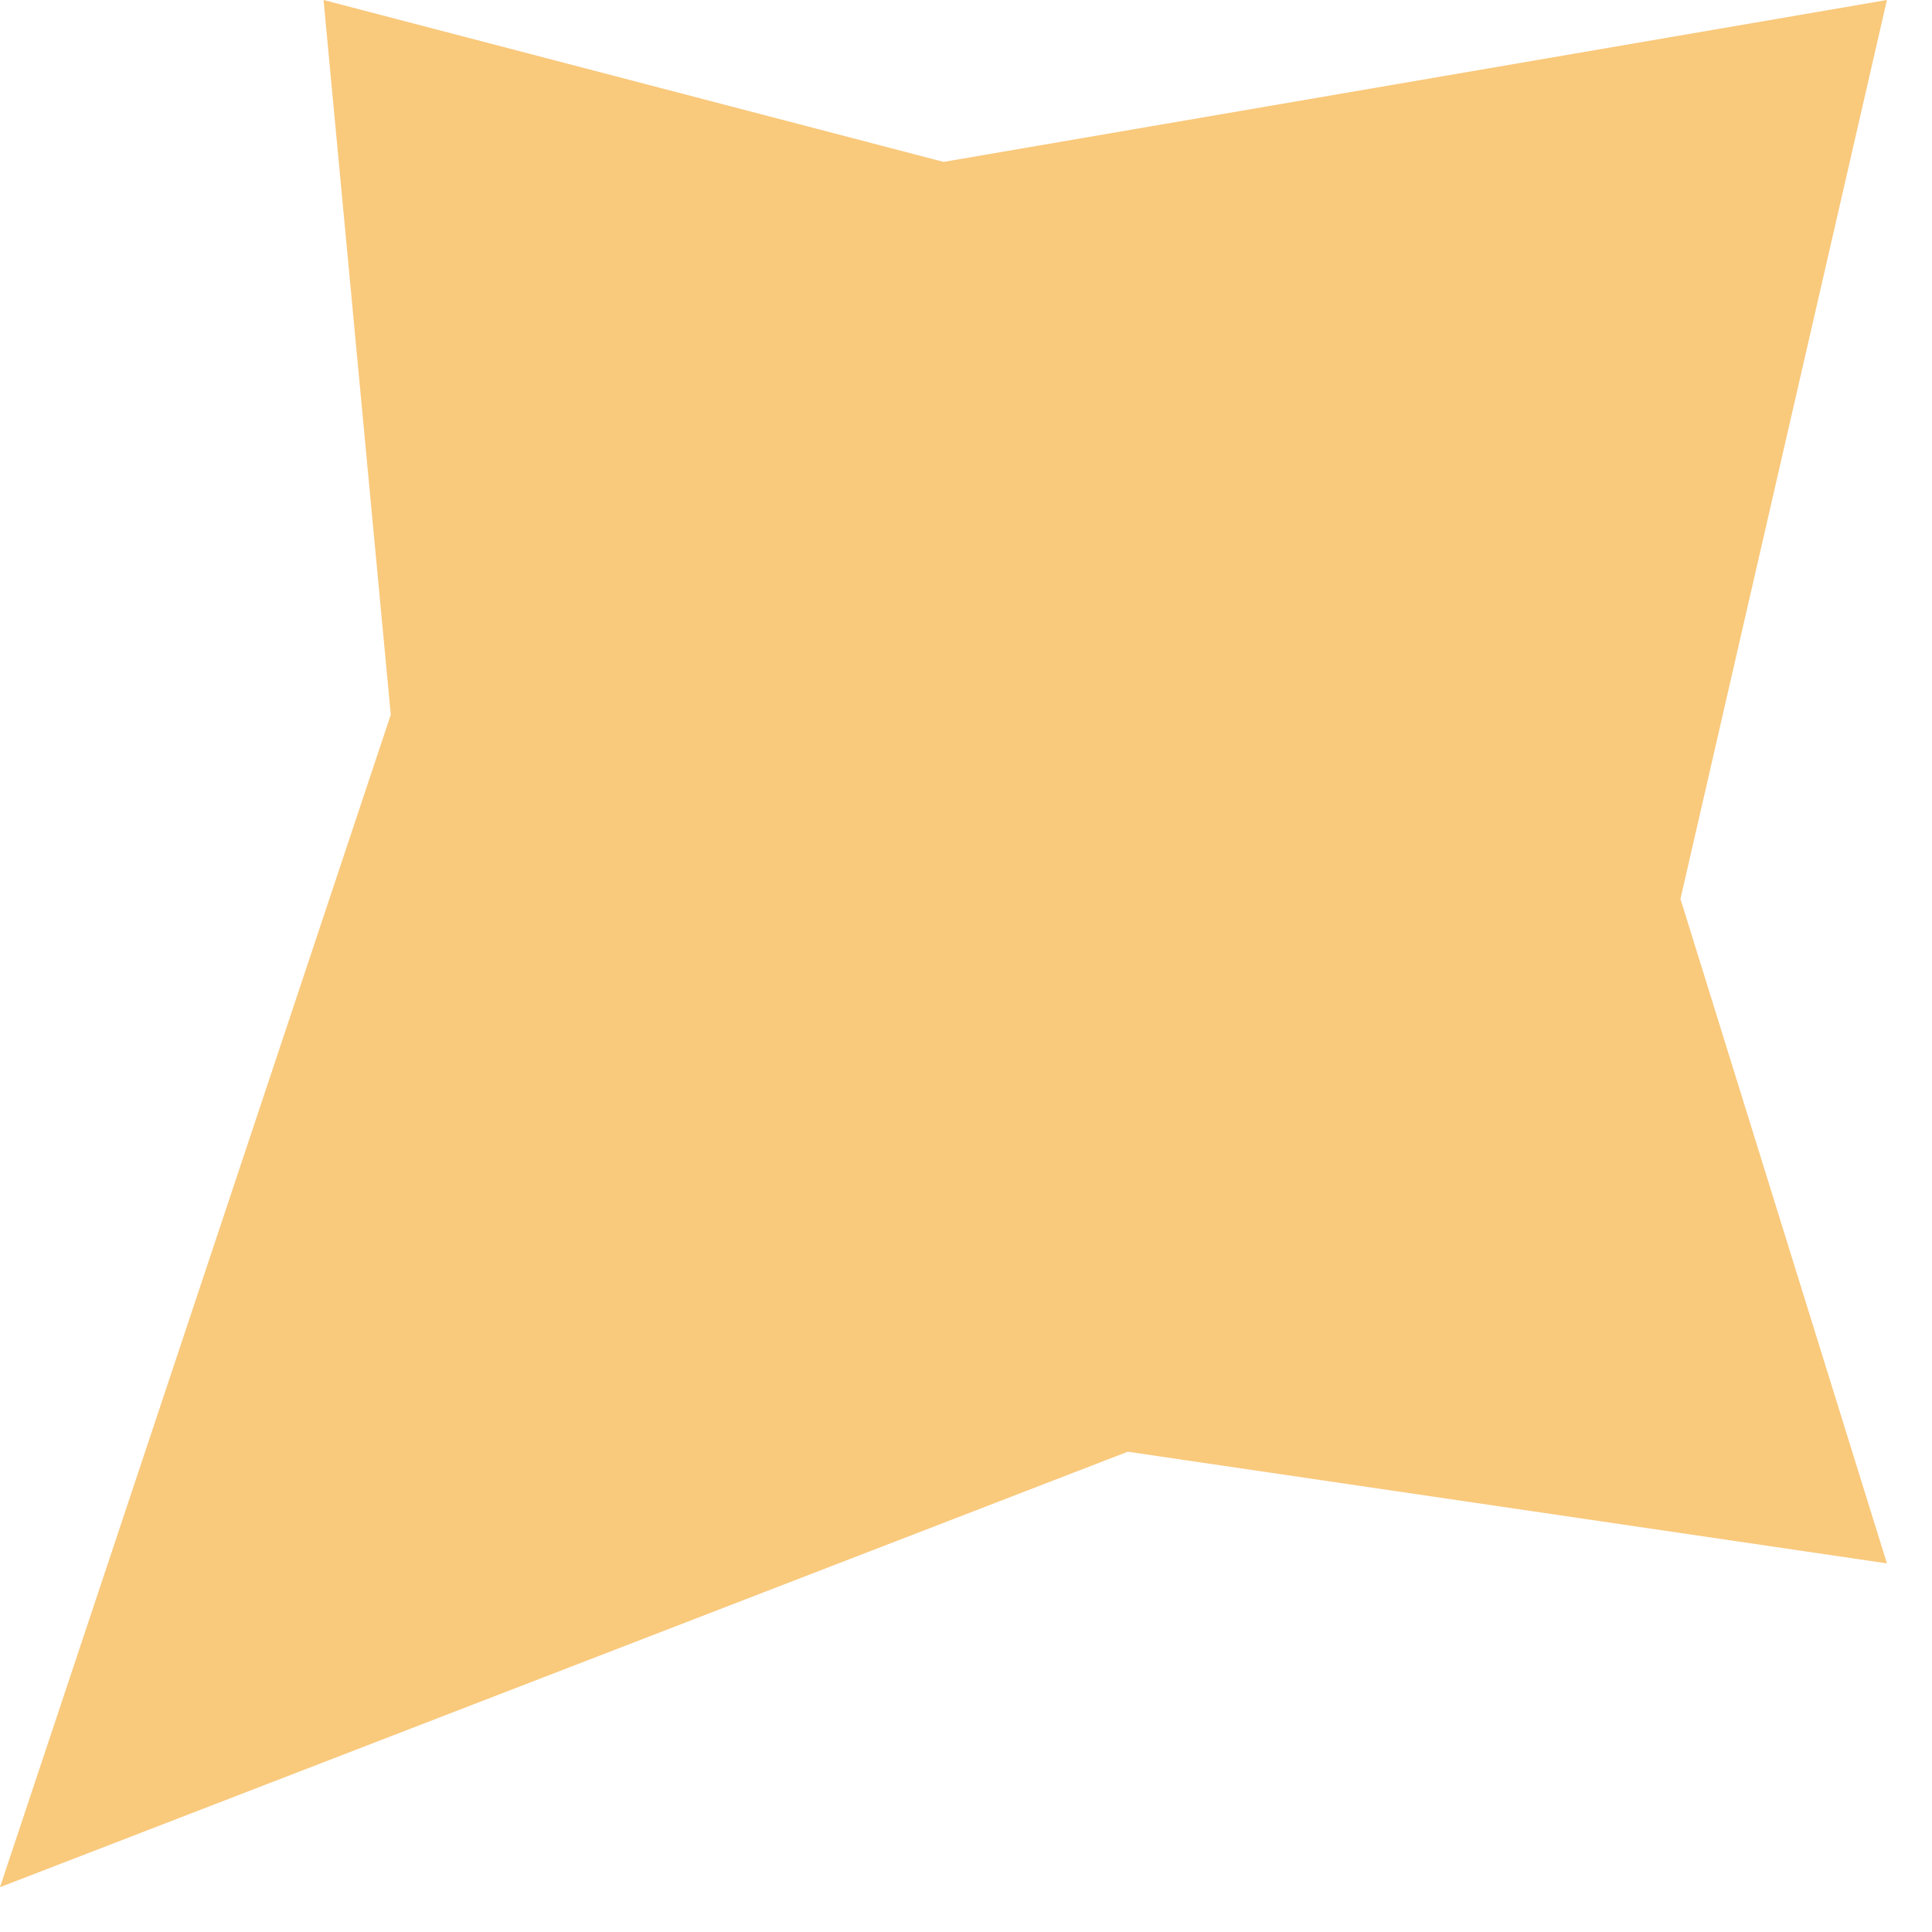
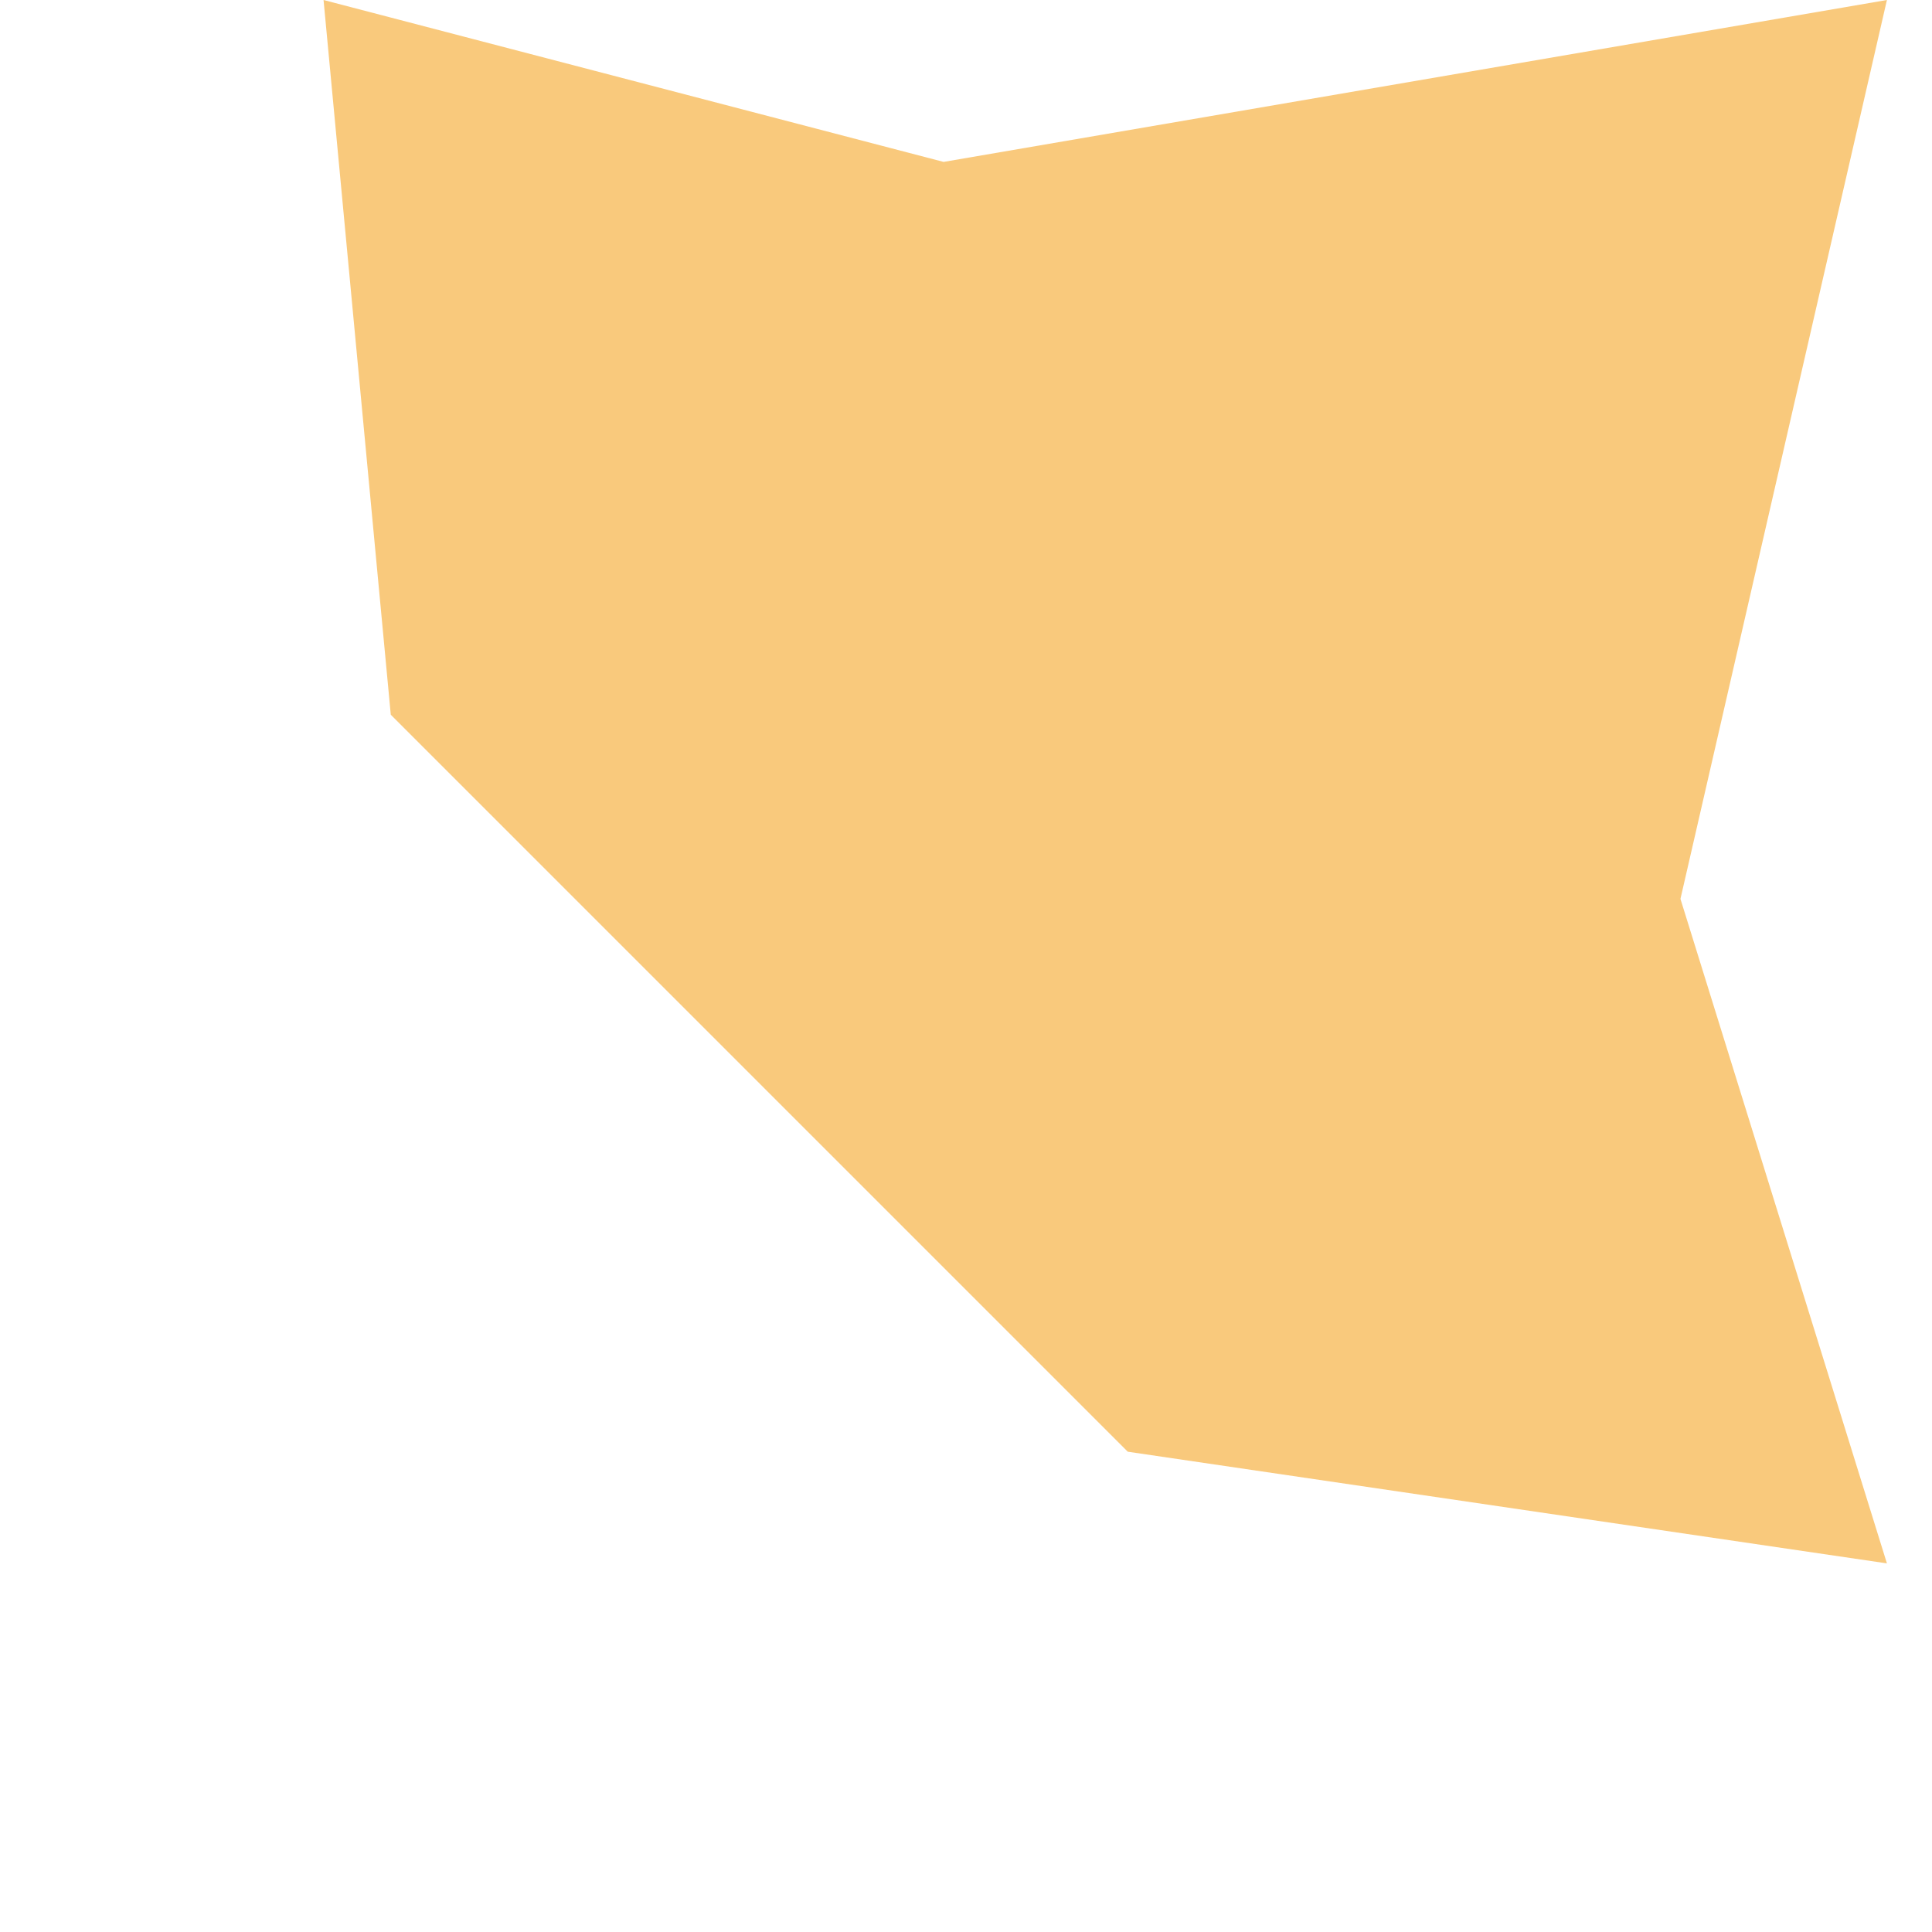
<svg xmlns="http://www.w3.org/2000/svg" fill="none" height="100%" overflow="visible" preserveAspectRatio="none" style="display: block;" viewBox="0 0 15 15" width="100%">
-   <path d="M2.512 0L7.326 1.257L14.65 0L13.047 6.979L14.65 12.138L8.756 11.271L0 14.652L3.034 5.549L2.512 0Z" fill="#F9C97C" id="Rectangle 4616" />
+   <path d="M2.512 0L7.326 1.257L14.65 0L13.047 6.979L14.65 12.138L8.756 11.271L3.034 5.549L2.512 0Z" fill="#F9C97C" id="Rectangle 4616" />
</svg>